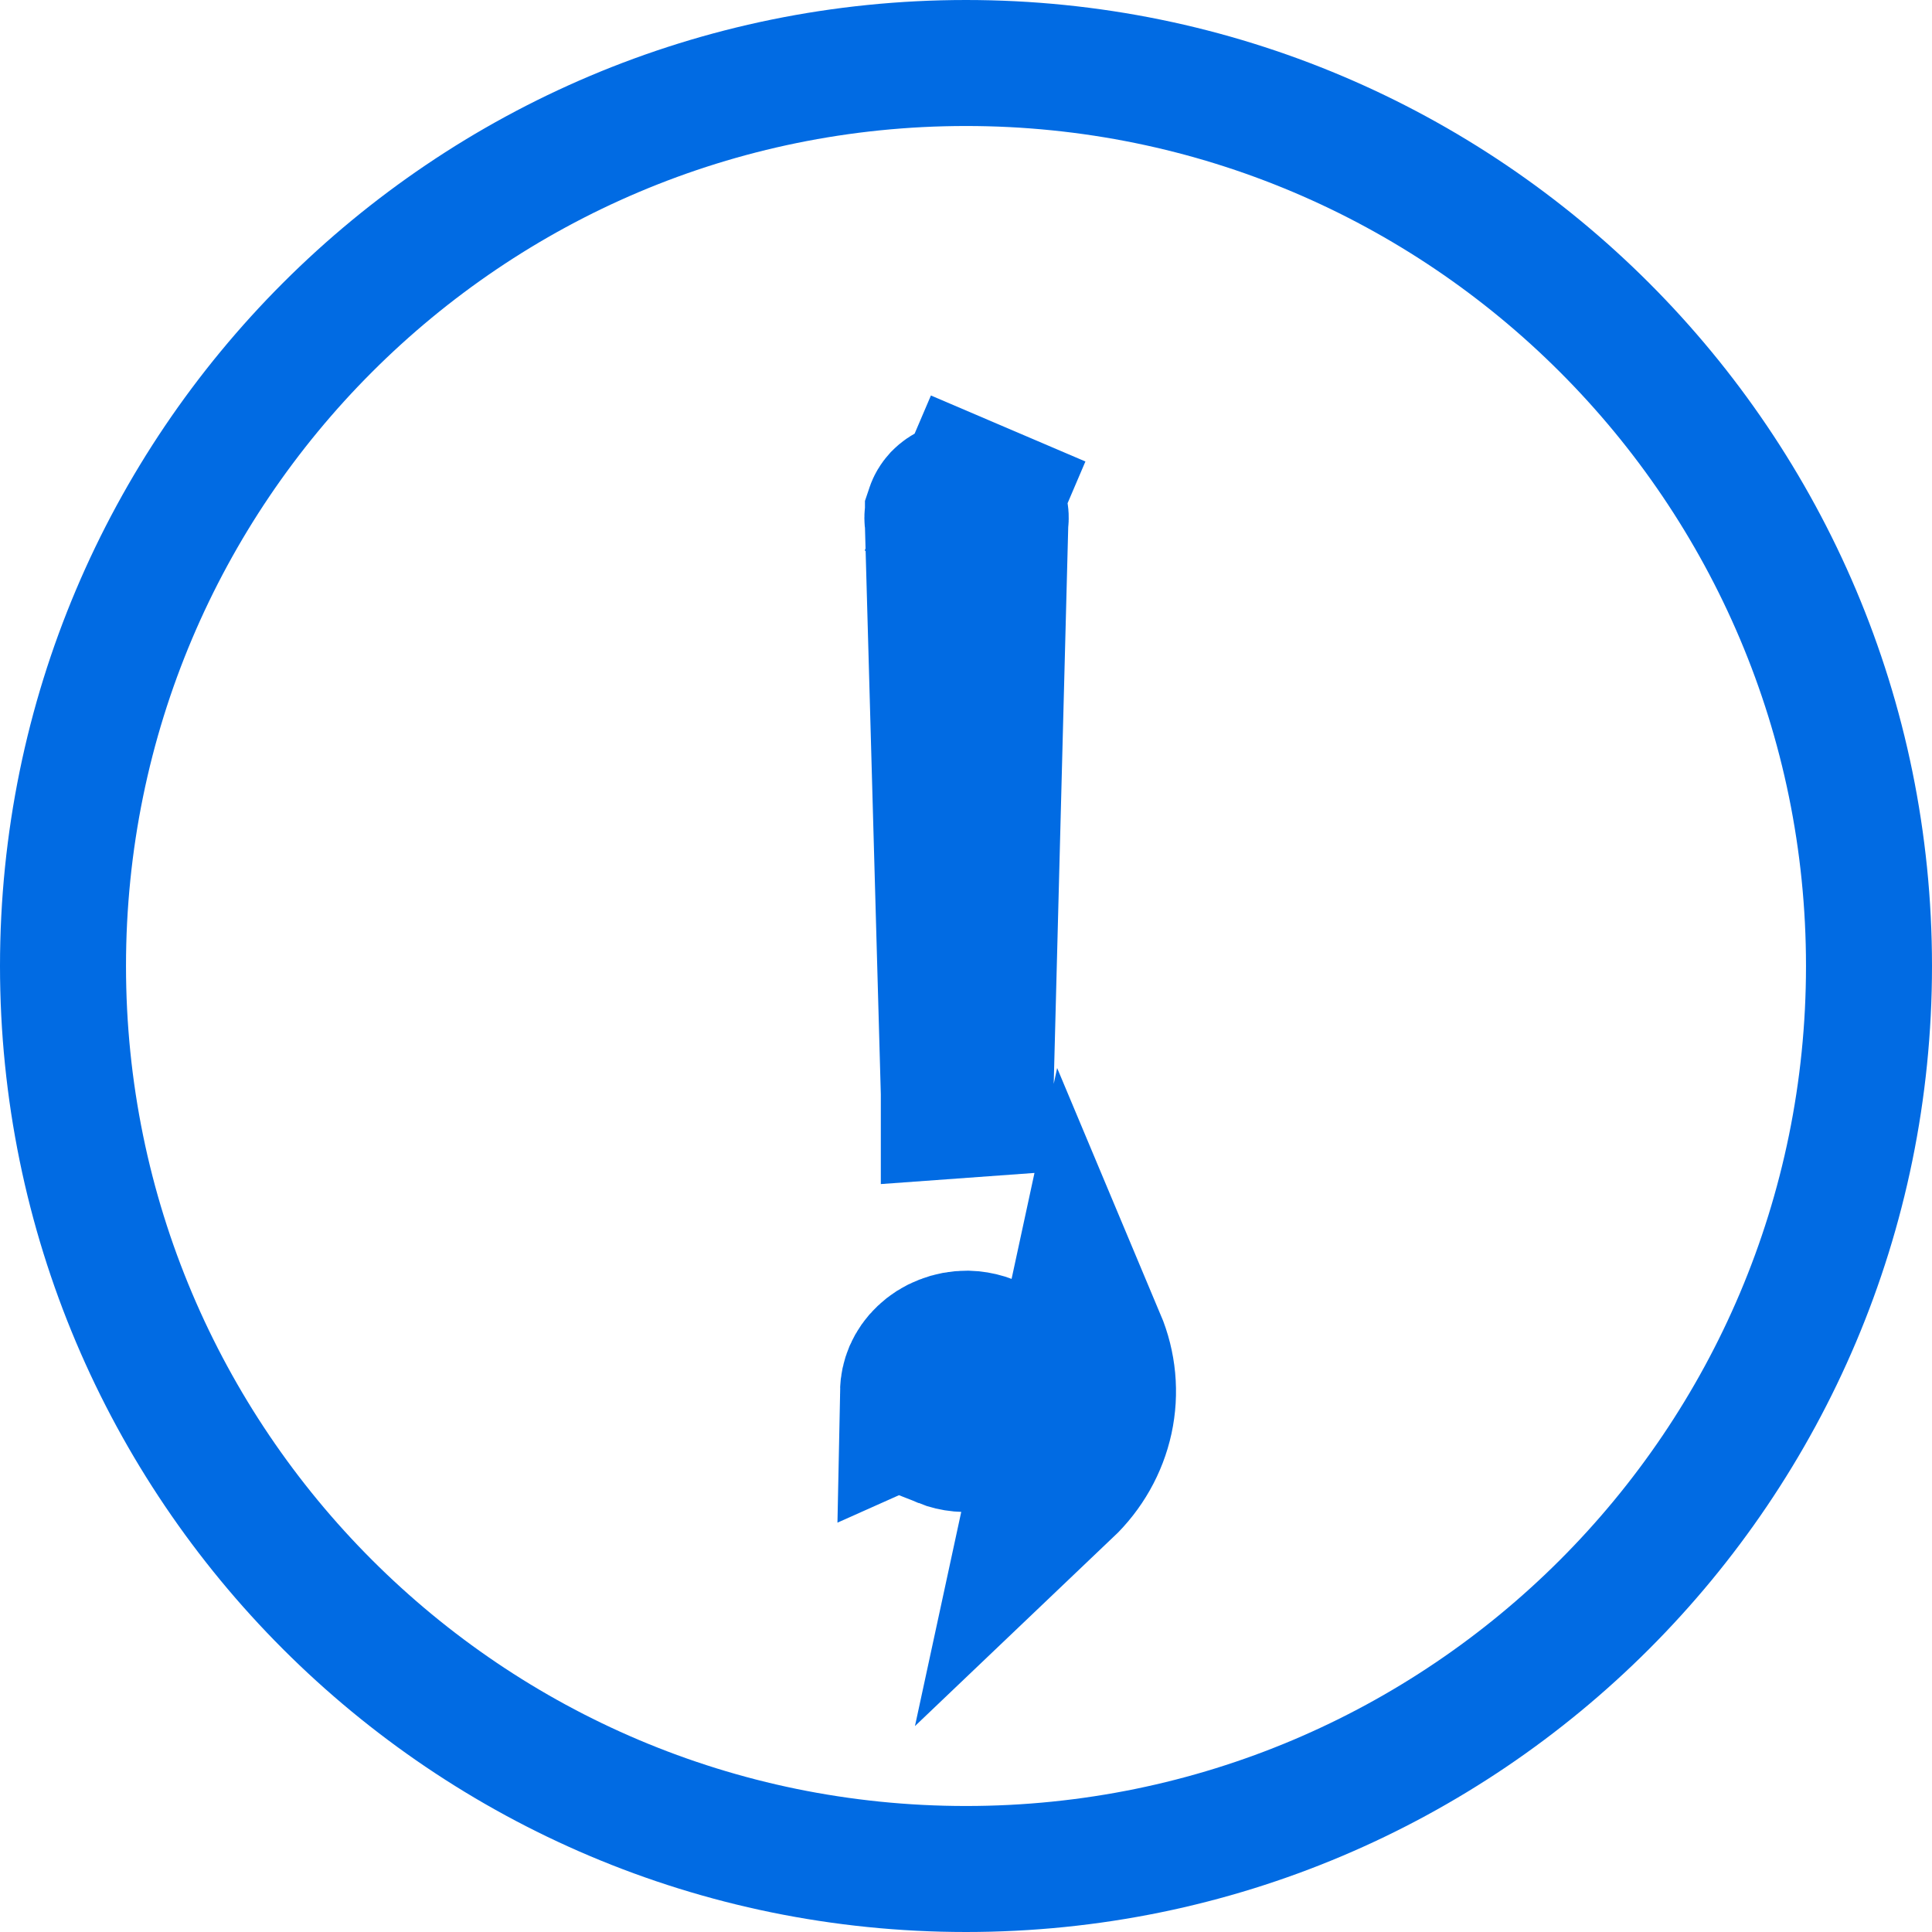
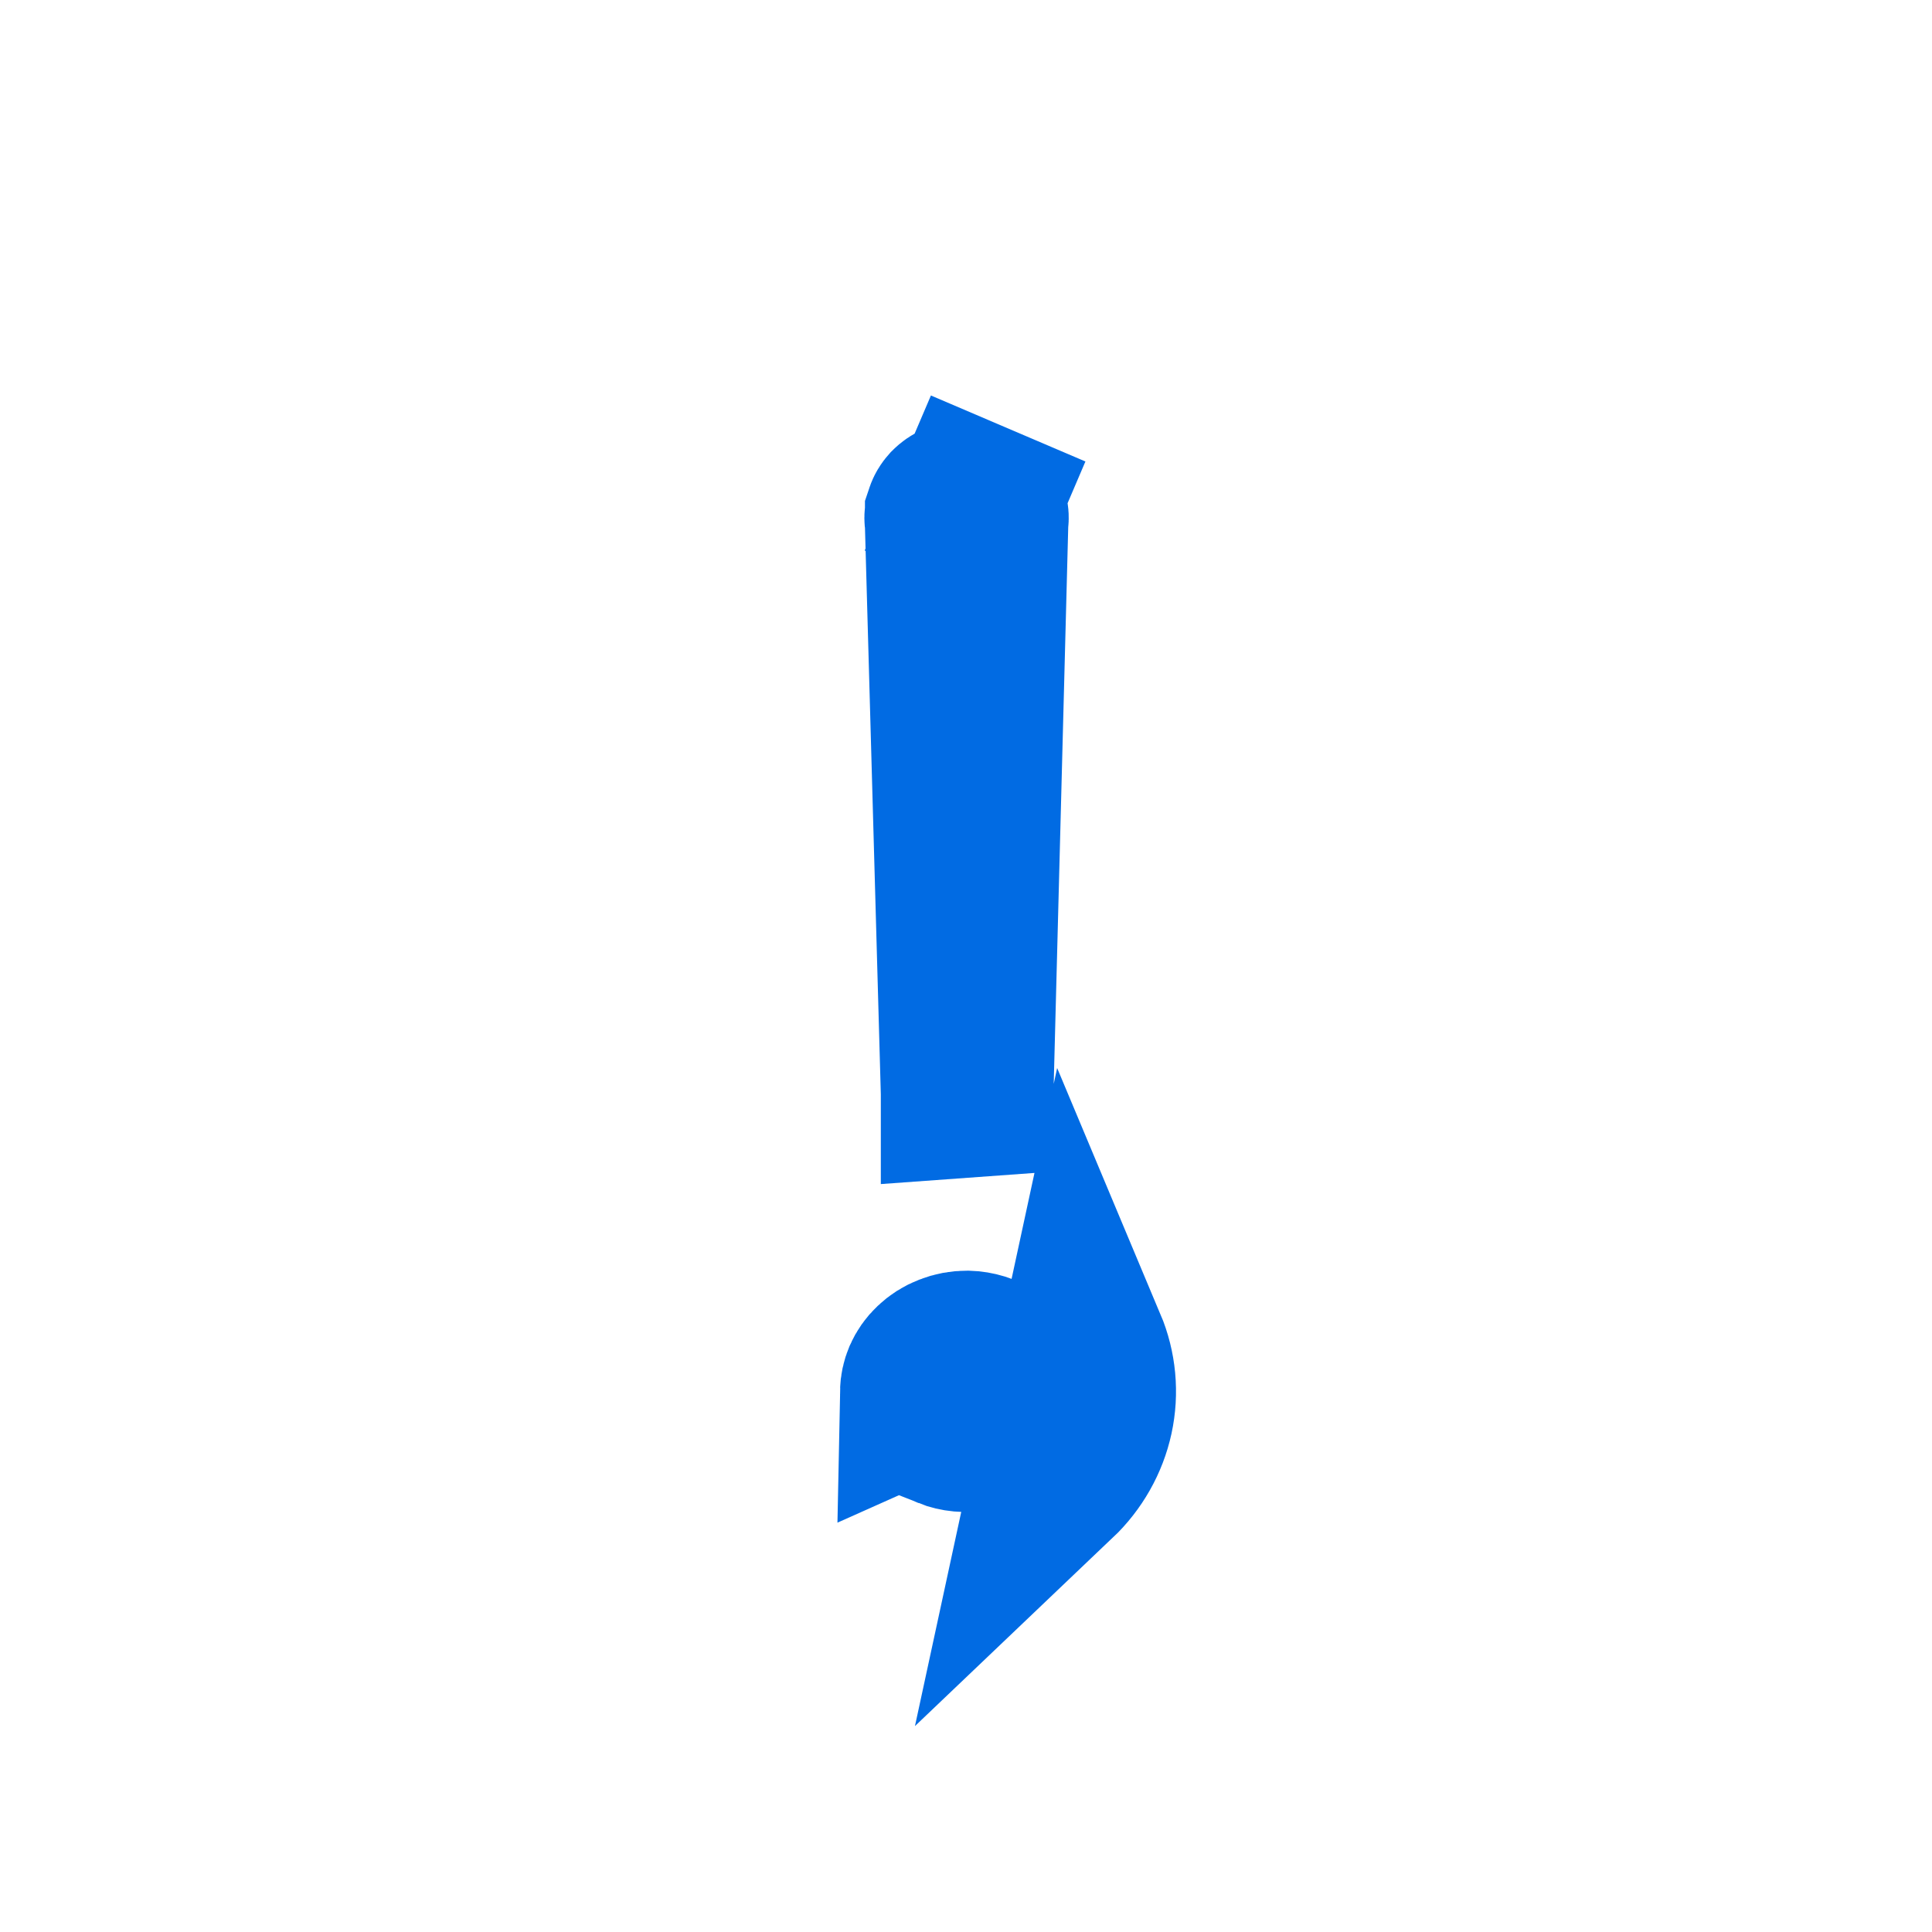
<svg xmlns="http://www.w3.org/2000/svg" width="23" height="23" viewBox="0 0 23 23" fill="none">
  <path d="M11.97 16.415L11.97 16.415C11.939 16.34 11.882 16.269 11.8 16.215L11.97 16.415ZM11.97 16.415C12.001 16.489 12.008 16.568 11.991 16.644L12.969 16.855M11.97 16.415L11.296 16.961M11.296 16.961L11.296 16.962C11.392 17 11.5 17.01 11.605 16.99C11.71 16.97 11.8 16.922 11.867 16.858C11.934 16.795 11.975 16.719 11.992 16.643L12.969 16.855M11.296 16.961C11.2 16.924 11.124 16.863 11.074 16.791L11.074 16.791M11.296 16.961L11.074 16.791M12.969 16.855C12.909 17.131 12.765 17.385 12.556 17.584L12.892 16.029C13.002 16.291 13.029 16.578 12.969 16.855ZM11.074 16.791C11.026 16.723 11.002 16.646 11 16.572M11.074 16.791L11 16.572M11 16.572C11.001 16.52 11.012 16.468 11.033 16.418C11.056 16.366 11.09 16.316 11.136 16.273C11.183 16.228 11.24 16.191 11.306 16.166C11.371 16.14 11.442 16.127 11.514 16.127C11.62 16.13 11.72 16.162 11.8 16.215L11 16.572ZM11.486 13.021L11.486 13.015L11.297 6.259L11.296 6.218L11.291 6.177C11.289 6.161 11.291 6.144 11.297 6.127L11.297 6.126C11.303 6.108 11.314 6.089 11.331 6.07L11.331 6.07C11.349 6.052 11.373 6.034 11.404 6.021C11.435 6.007 11.47 6 11.507 6C11.543 6 11.578 6.007 11.609 6.021L12.002 5.101L11.609 6.021C11.64 6.034 11.664 6.052 11.682 6.07L11.682 6.07C11.7 6.089 11.71 6.108 11.716 6.126L11.717 6.127C11.723 6.144 11.724 6.161 11.722 6.177L11.718 6.219L11.717 6.261L11.541 13.017L11.486 13.021Z" fill="#016BE3" stroke="#016BE3" stroke-width="2" />
-   <path d="M22.25 11.5C22.25 17.437 17.437 22.25 11.5 22.25C5.563 22.25 0.75 17.437 0.75 11.5C0.75 5.563 5.563 0.75 11.5 0.75C17.437 0.75 22.25 5.563 22.25 11.5Z" stroke="#016BE3" stroke-width="1.5" stroke-linecap="round" stroke-linejoin="round" />
</svg>